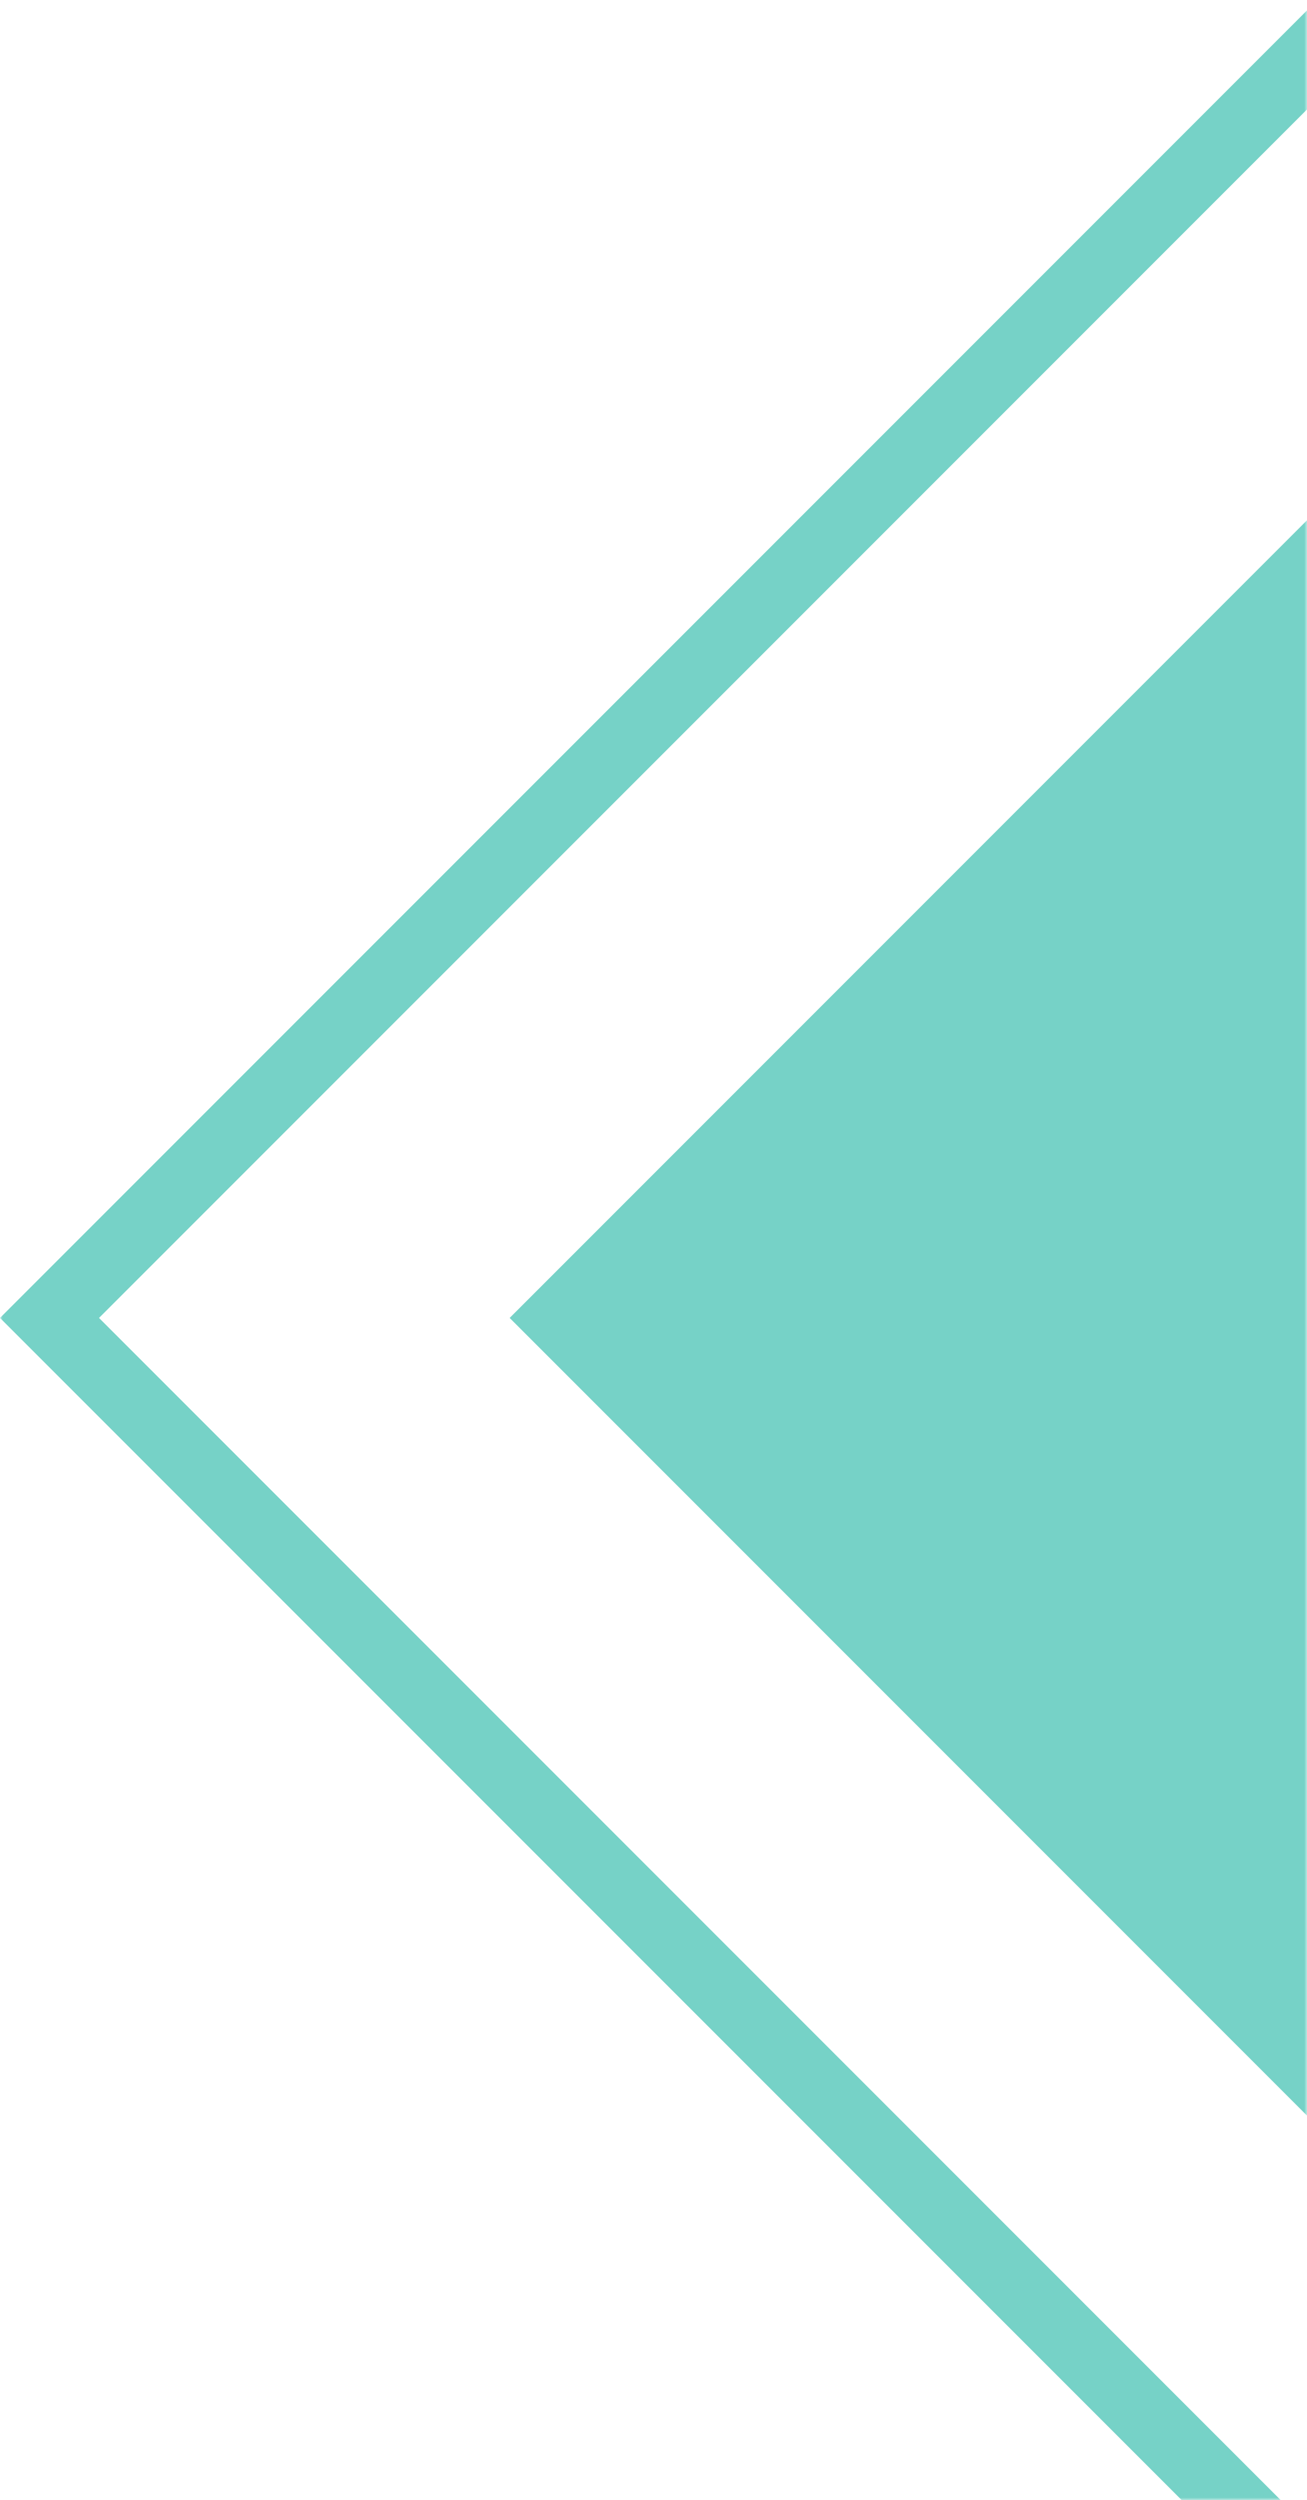
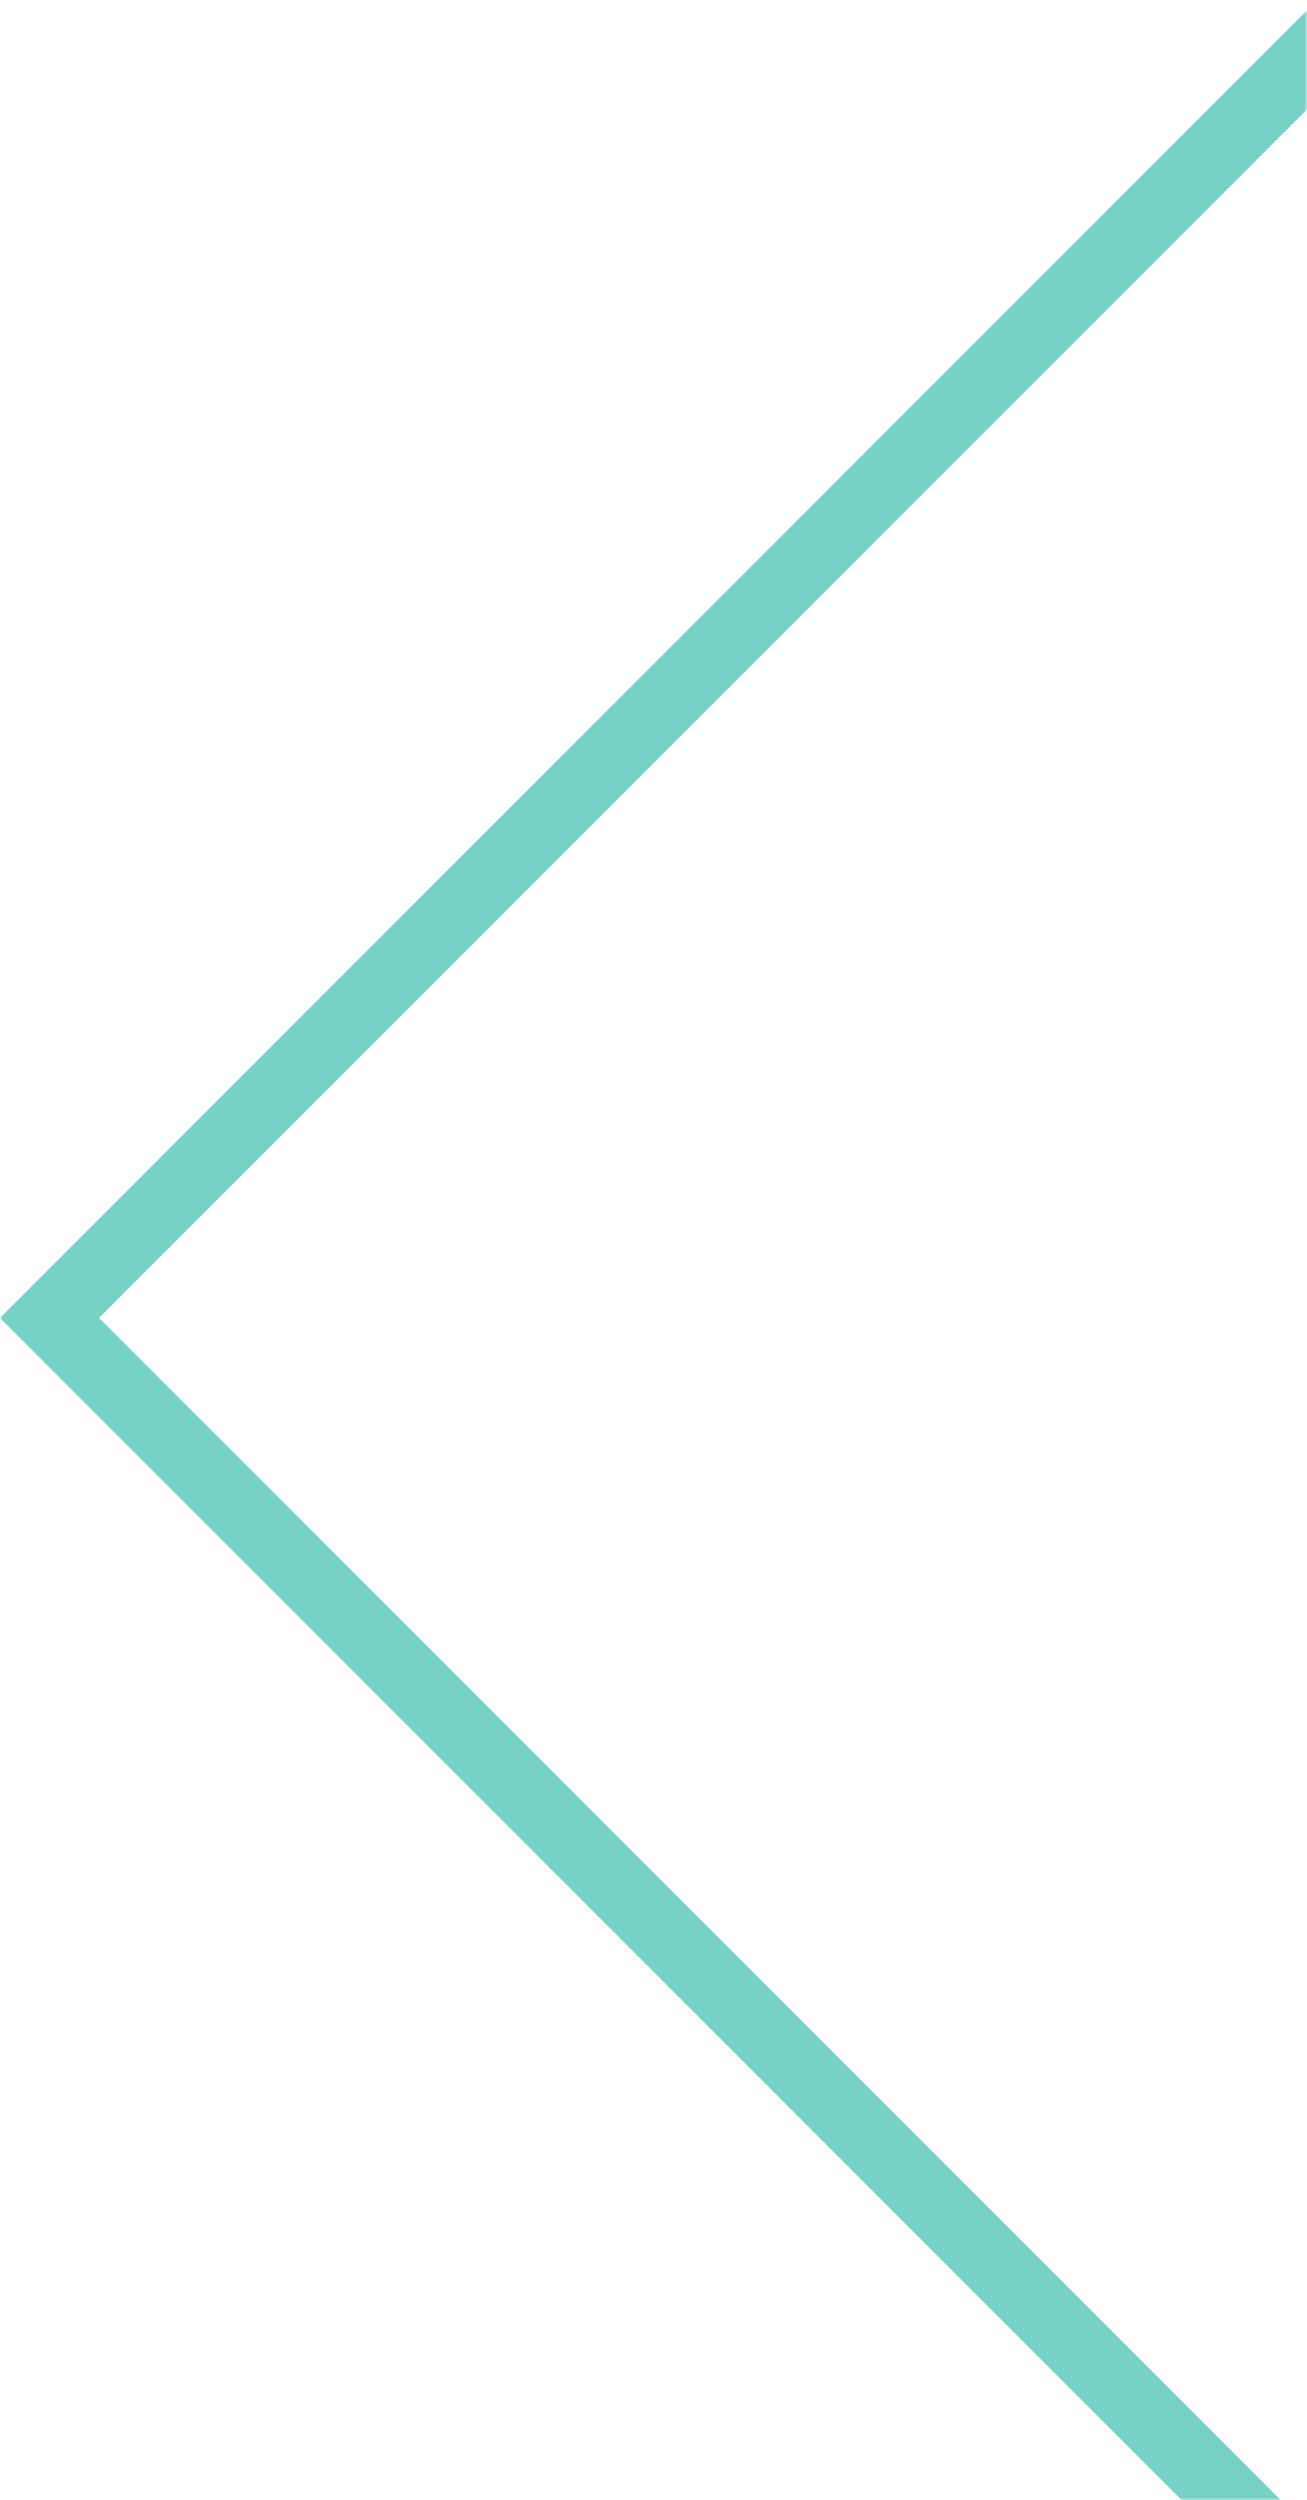
<svg xmlns="http://www.w3.org/2000/svg" width="239" height="457" viewBox="0 0 239 457" fill="none">
  <mask id="mask0_6999_8896" style="mask-type:alpha" maskUnits="userSpaceOnUse" x="0" y="0" width="239" height="457">
    <rect width="239" height="457" fill="#D9D9D9" />
  </mask>
  <g mask="url(#mask0_6999_8896)">
    <rect x="392.901" y="-142.946" width="542.843" height="542.843" transform="rotate(45 392.901 -142.946)" stroke="#76D2C7" stroke-width="12.804" />
-     <rect x="486.098" y="-152" width="555.647" height="555.647" transform="rotate(45 486.098 -152)" fill="#76D2C7" />
  </g>
</svg>